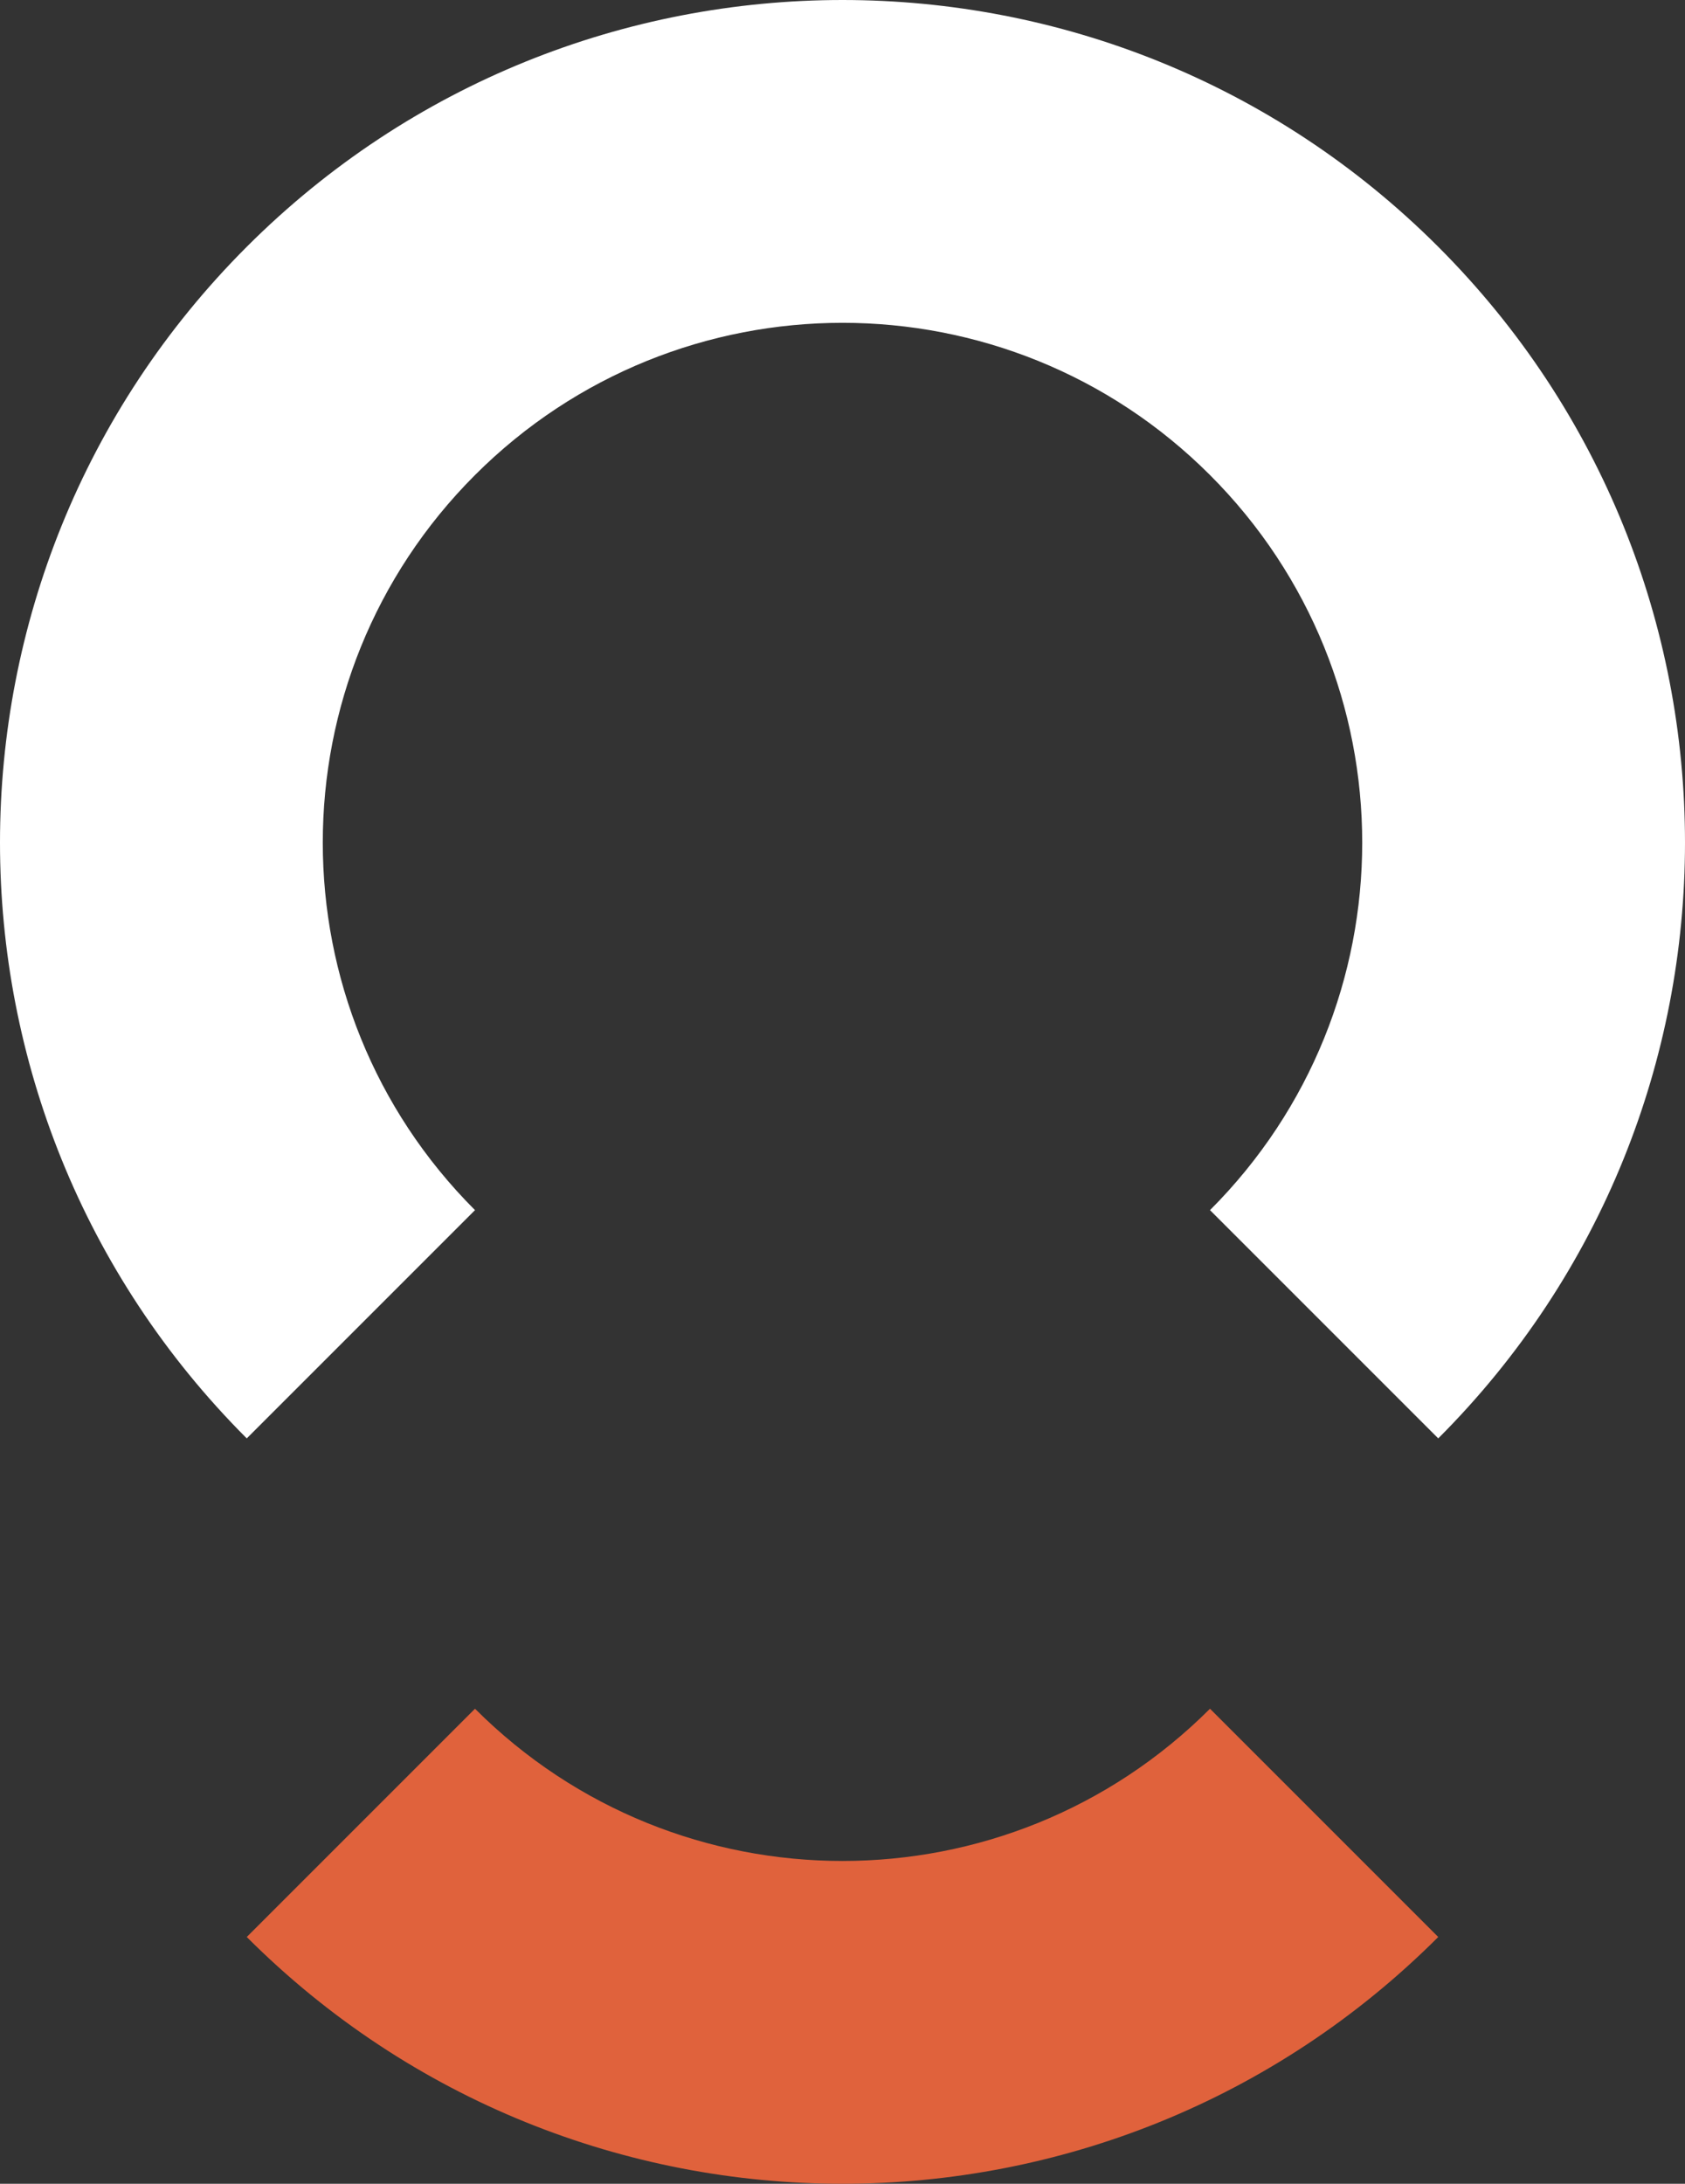
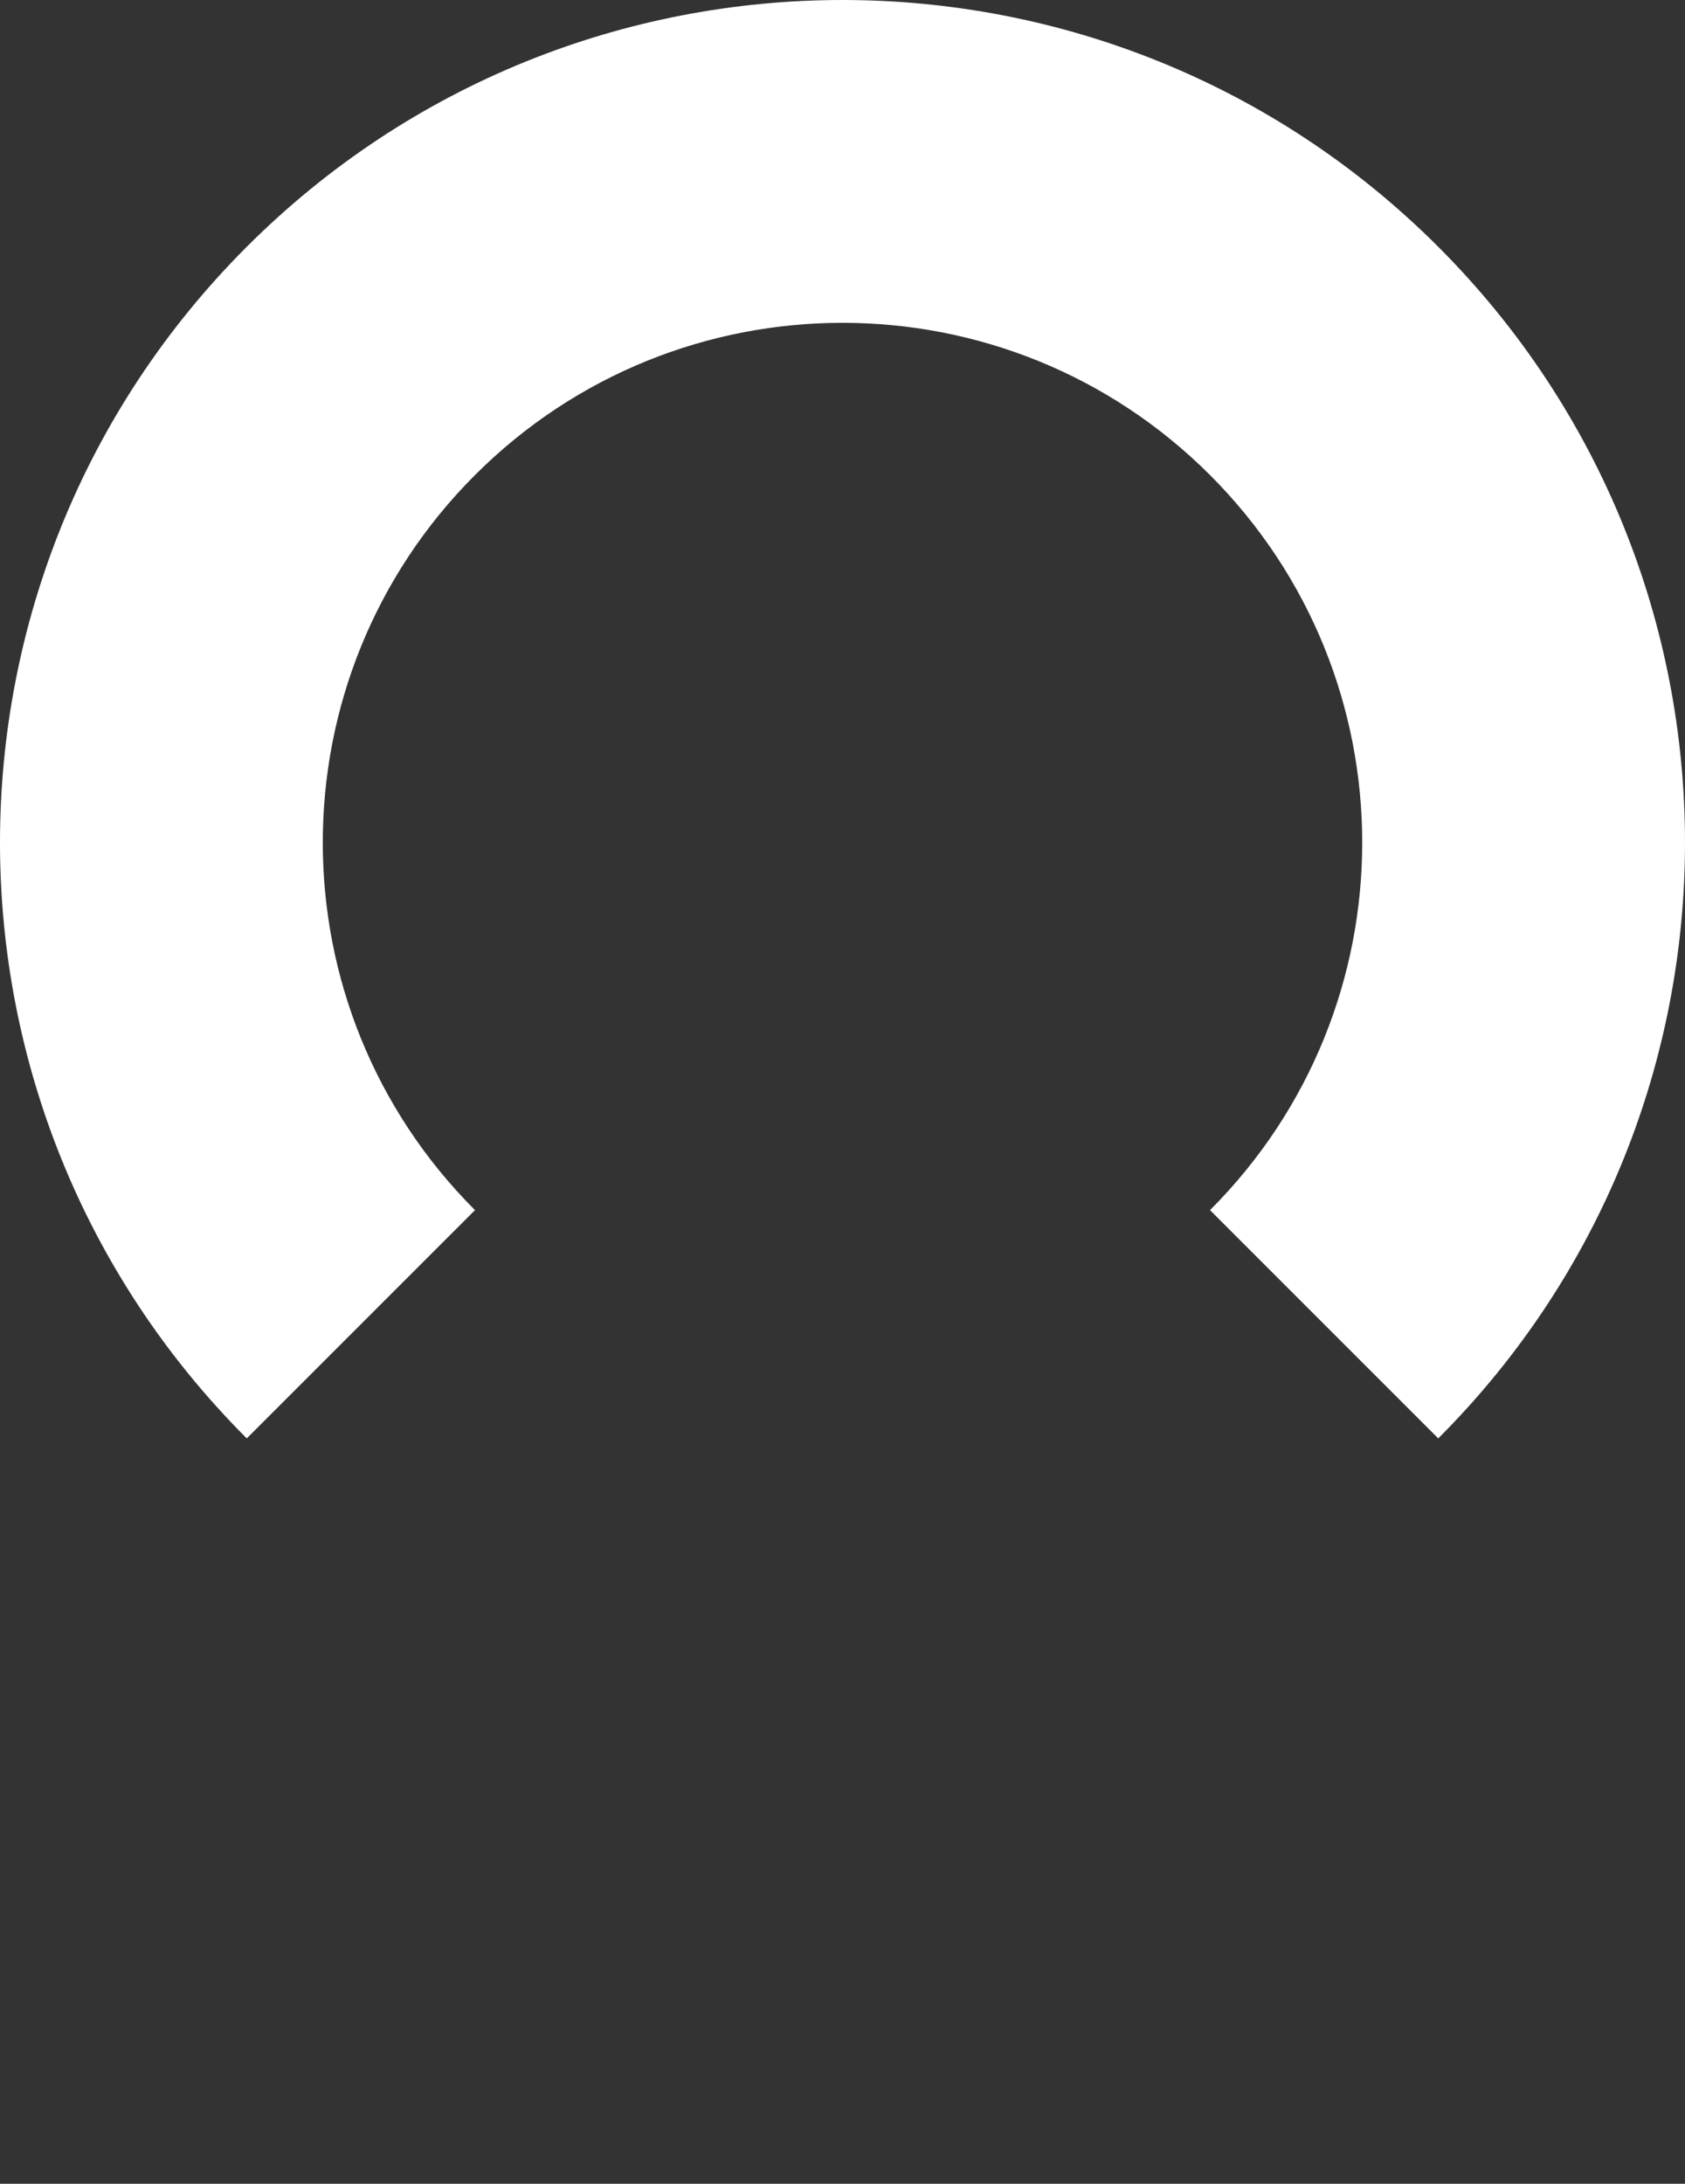
<svg xmlns="http://www.w3.org/2000/svg" version="1.1" id="Calque_1" x="0px" y="0px" viewBox="0 0 523.2 678" style="enable-background:new 0 0 523.2 678;" xml:space="preserve">
  <rect x="0" y="0" width="523.2" height="678" fill="#333333" stroke="none" />
  <style type="text/css">
	.st0{fill:#FFFFFF;}
	.st1{fill:#E0623C;}
</style>
  <g>
    <path class="st0" d="M446.58,76.62c-102.16-102.16-267.79-102.16-369.96,0c-102.16,102.16-102.16,267.79,0,369.96l70.87-70.87   c-63.02-63.02-63.02-165.2,0-228.22s165.2-63.02,228.22,0s63.02,165.2,0,228.22l70.87,70.87   C548.74,344.42,548.74,178.79,446.58,76.62" />
-     <path class="st1" d="M375.71,530.51c-63.02,63.02-165.2,63.02-228.22,0l-70.87,70.87c102.16,102.16,267.79,102.16,369.96,0   L375.71,530.51z" />
  </g>
</svg>